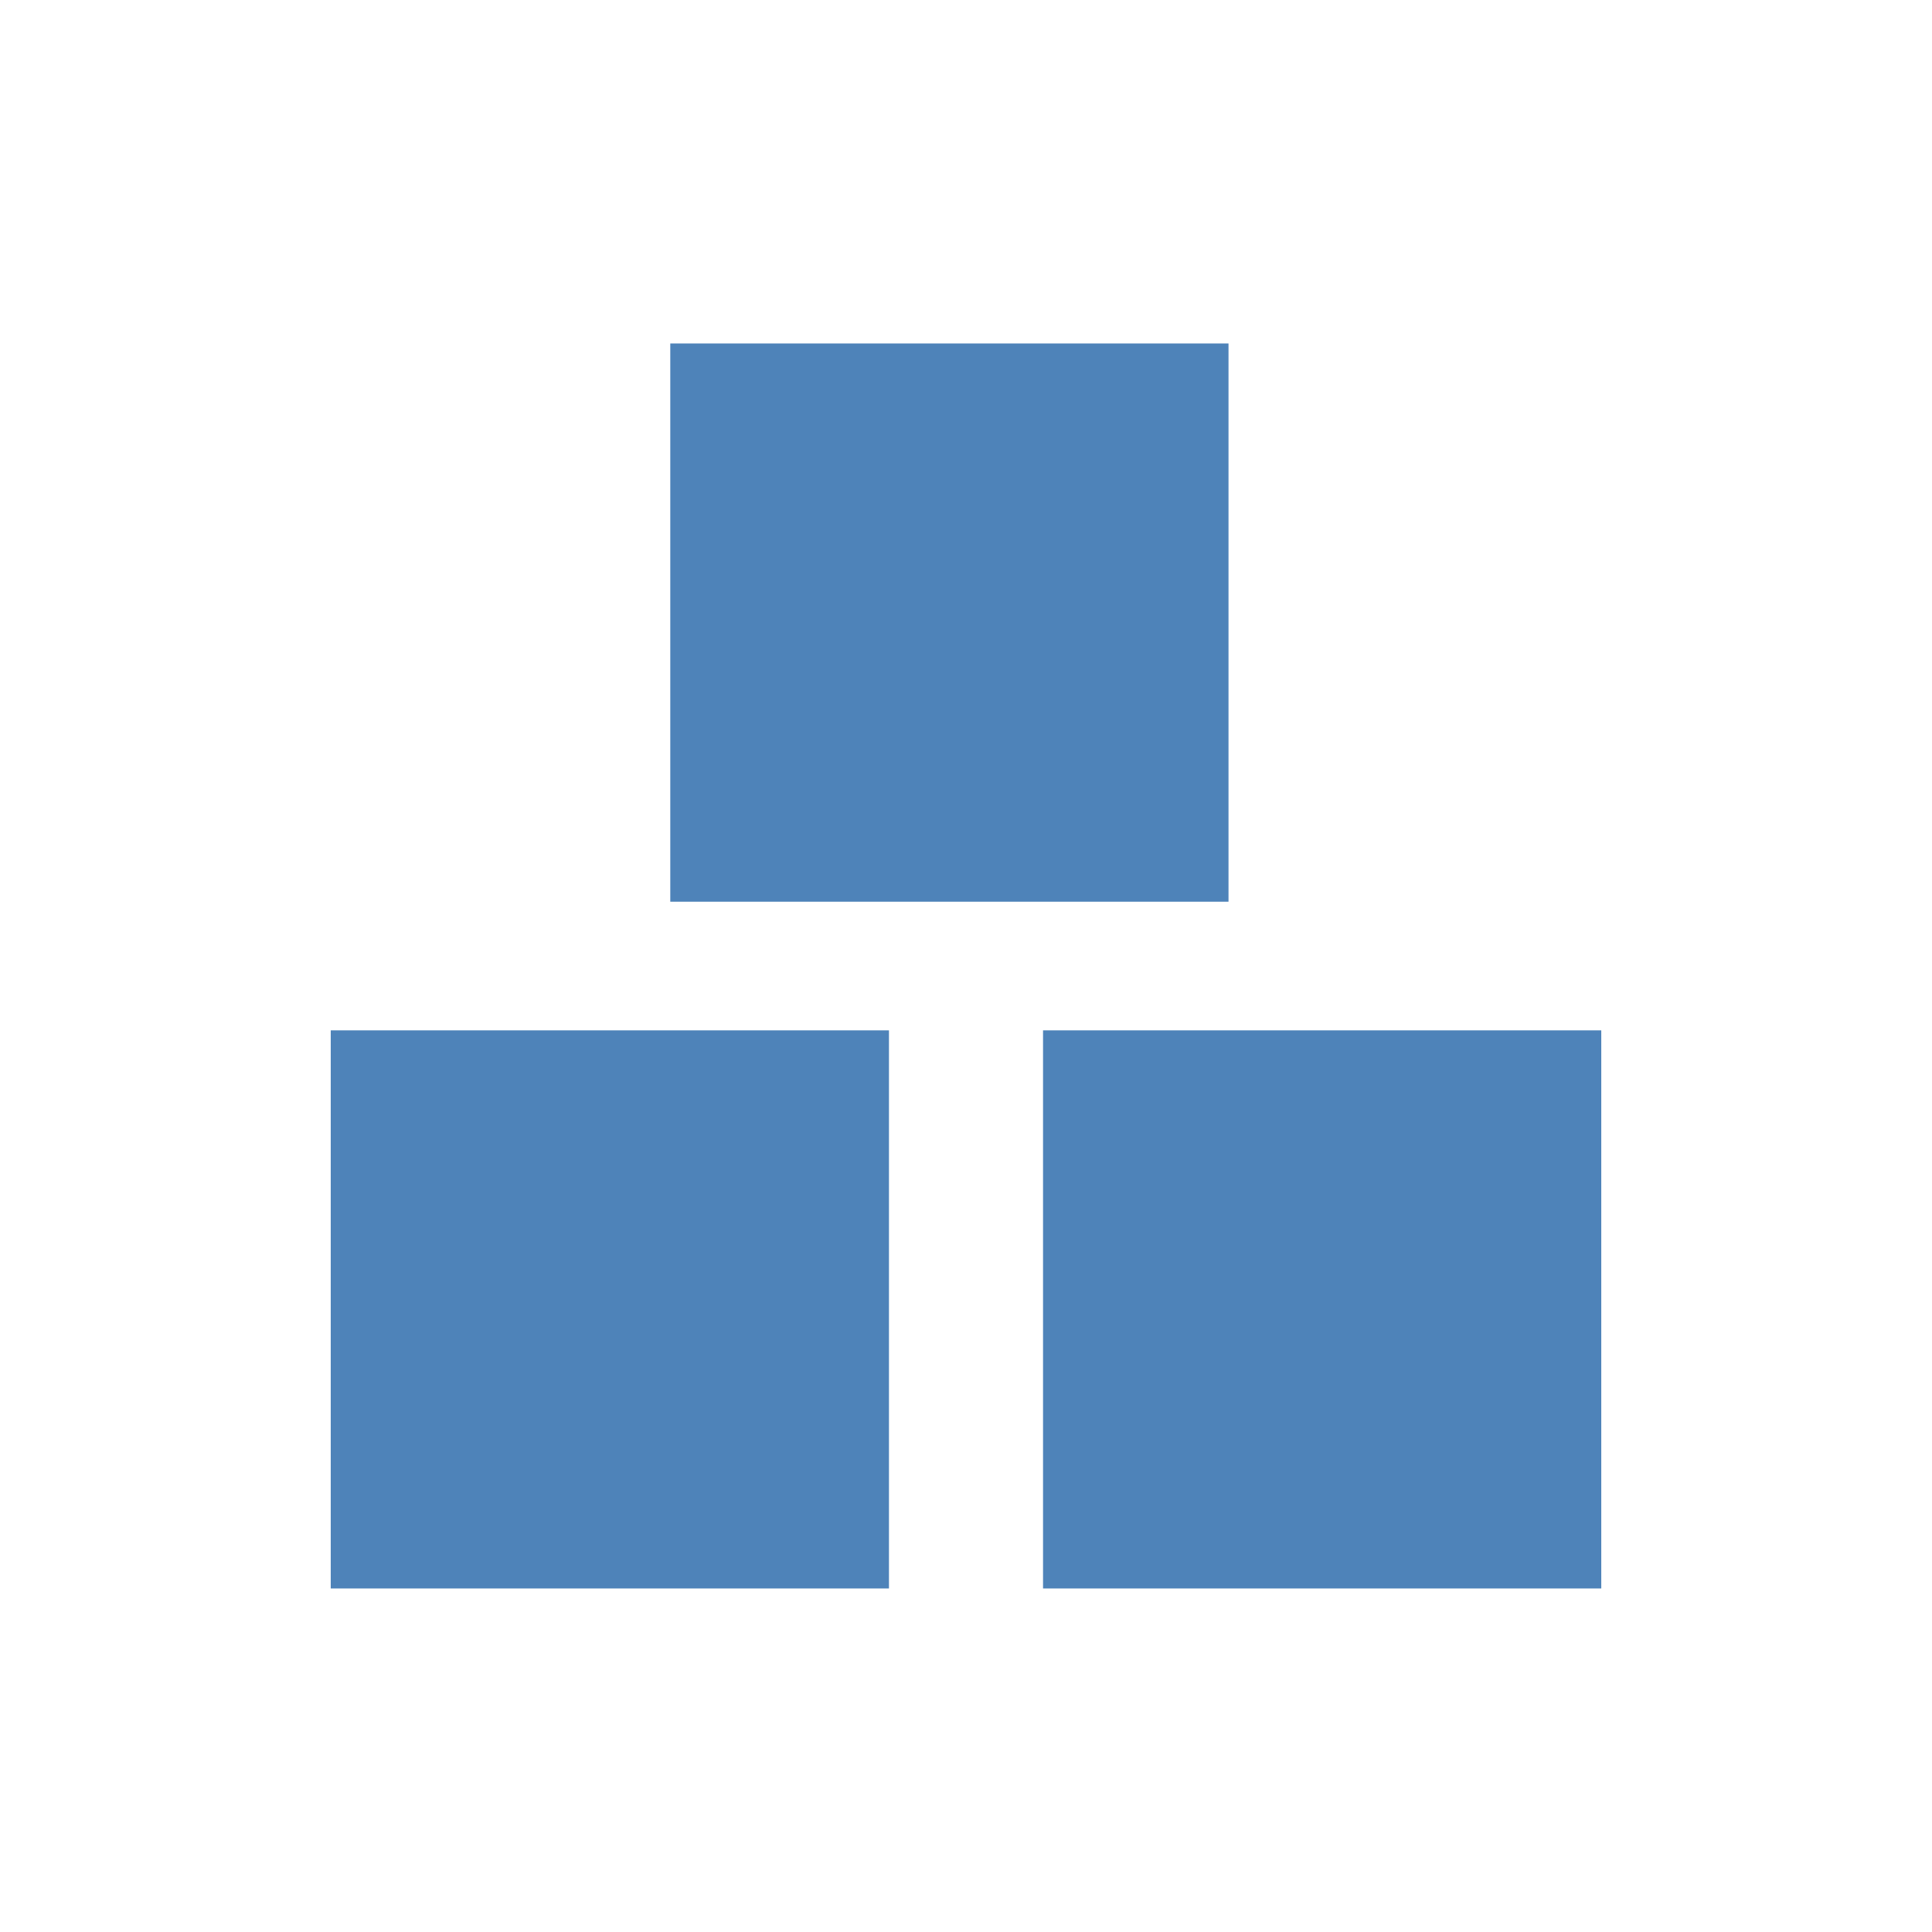
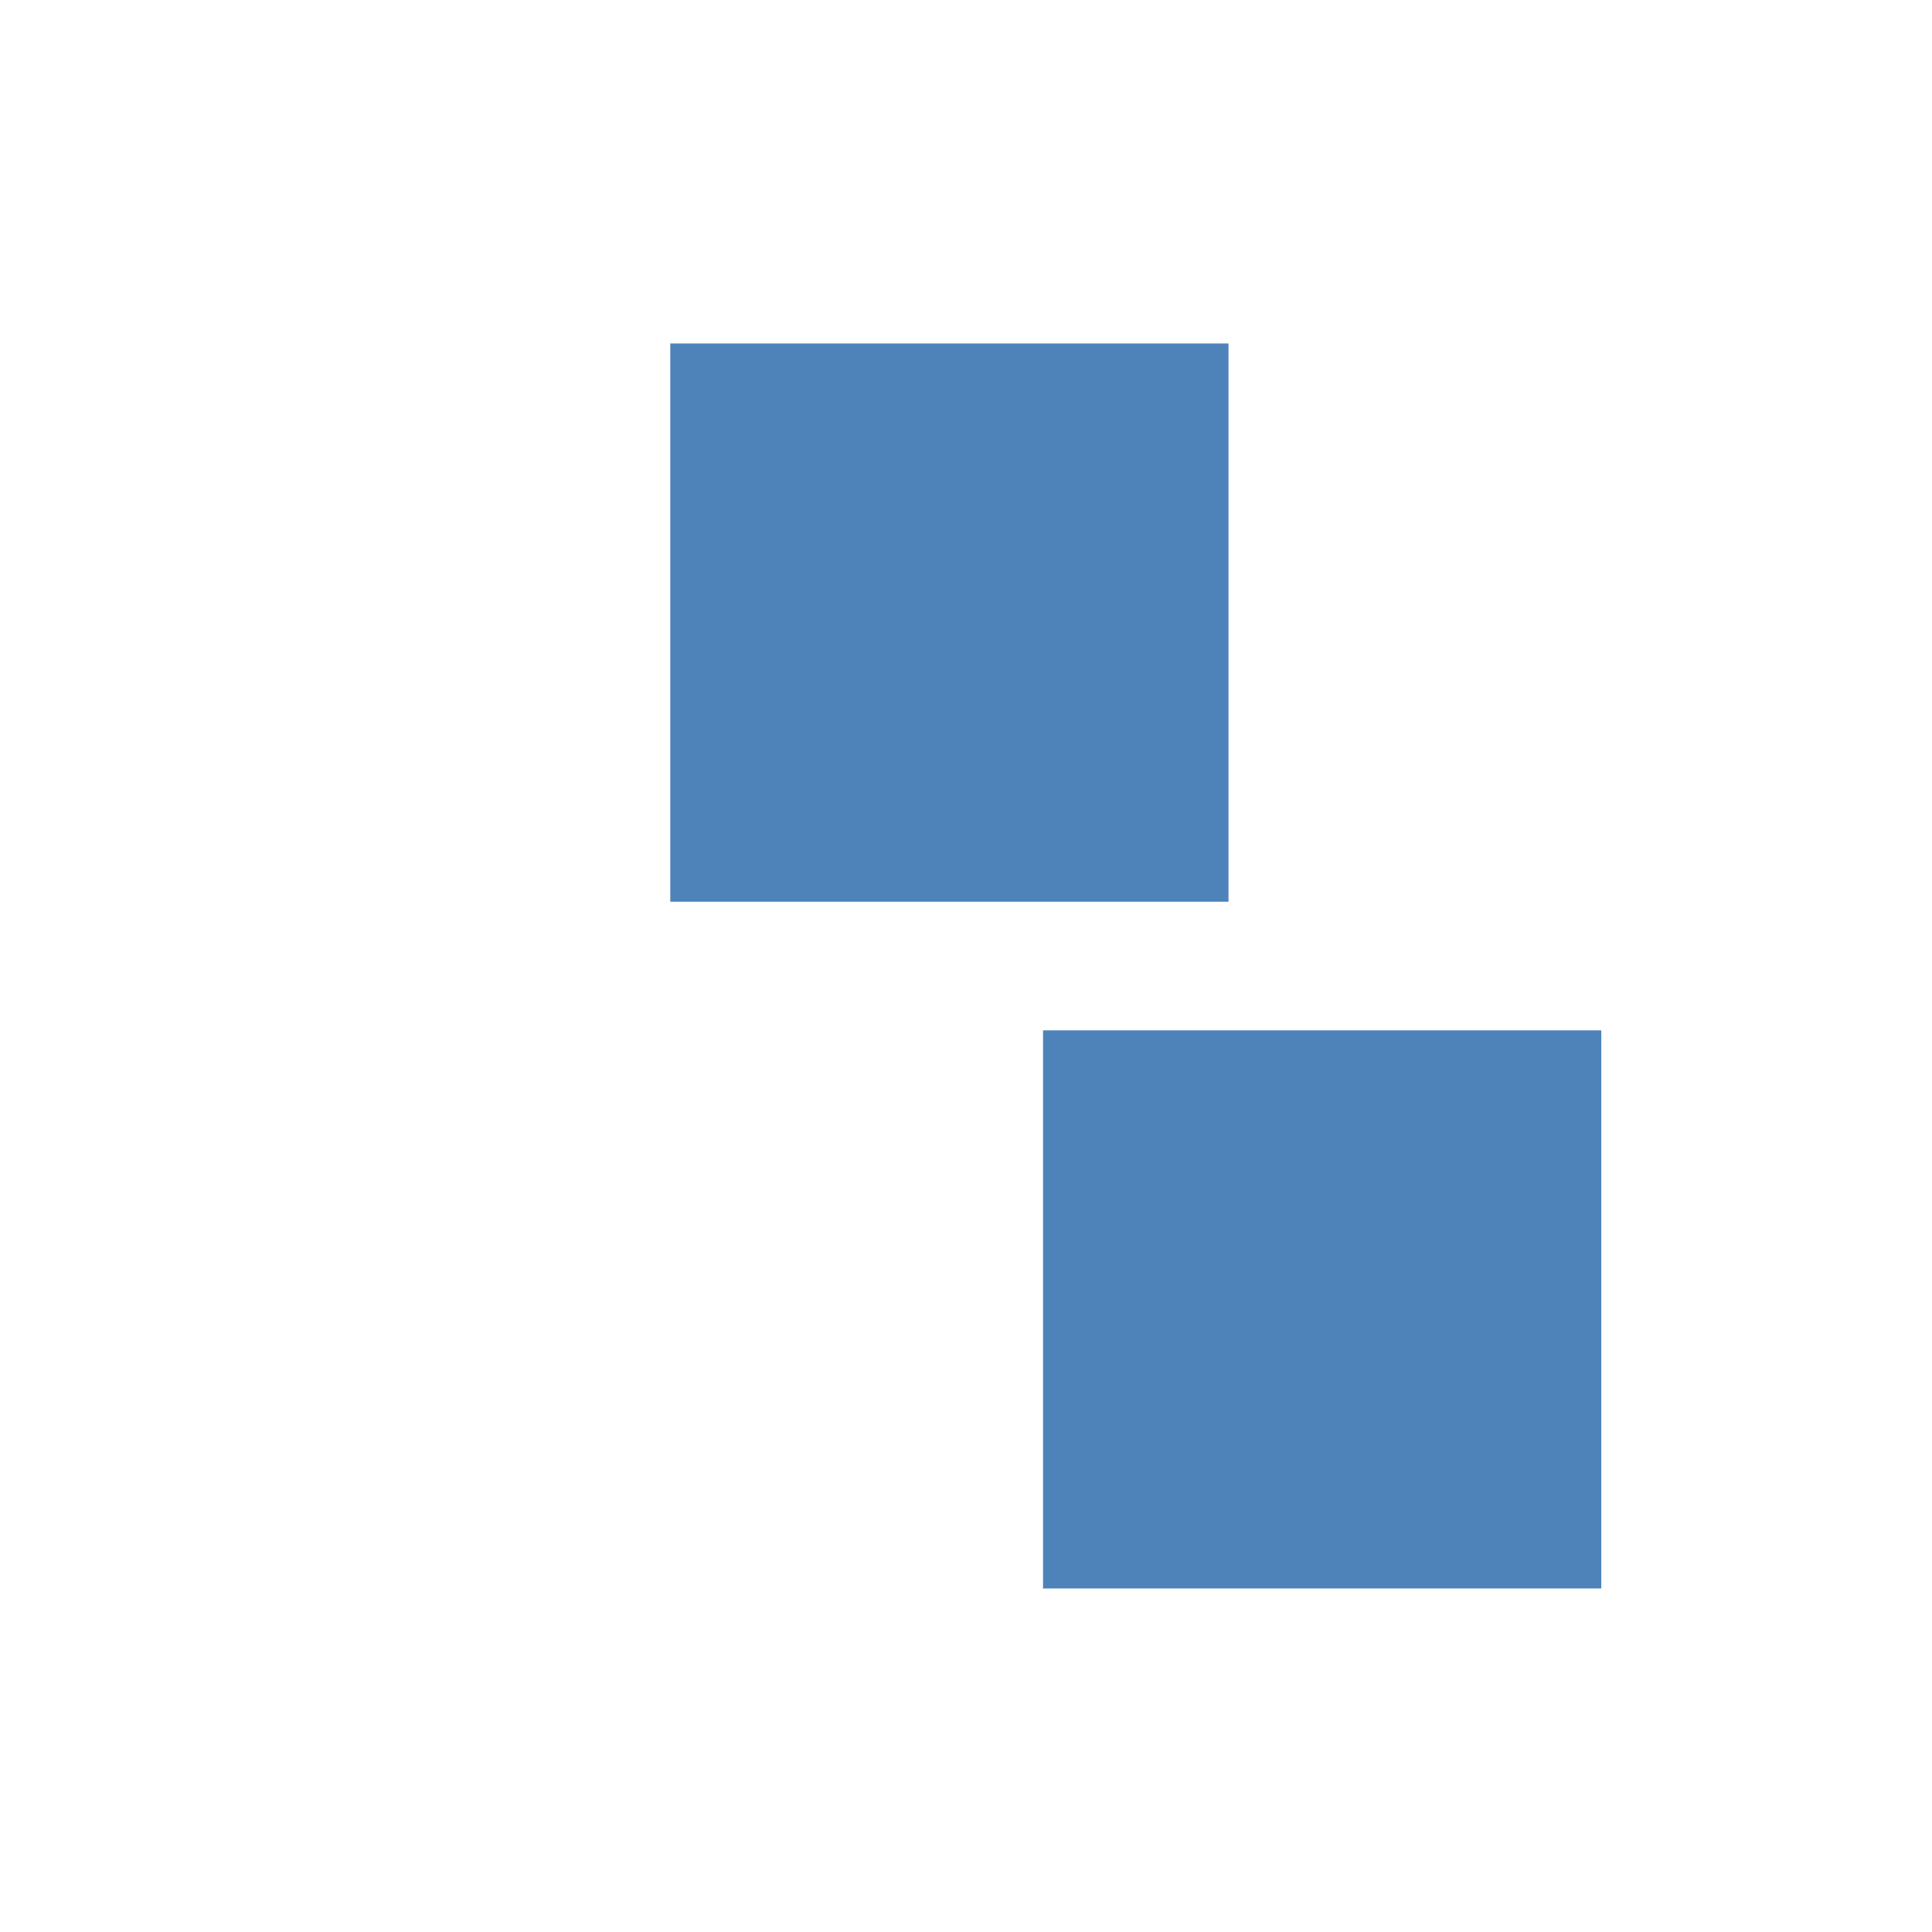
<svg xmlns="http://www.w3.org/2000/svg" version="1.1" id="Layer_1" x="0px" y="0px" viewBox="118.645 281.641 32 32" enable-background="new 118.645 281.641 32 32" xml:space="preserve">
  <g>
    <g>
      <g>
-         <rect x="124.123" y="298.707" fill="#4E83B9" width="9.246" height="9.244" />
        <rect x="129.747" y="287.33" fill="#4E83B9" width="9.246" height="9.246" />
        <rect x="135.921" y="298.707" fill="#4E83B9" width="9.246" height="9.244" />
      </g>
    </g>
-     <rect x="118.645" y="281.641" fill="none" width="32" height="32" />
  </g>
</svg>